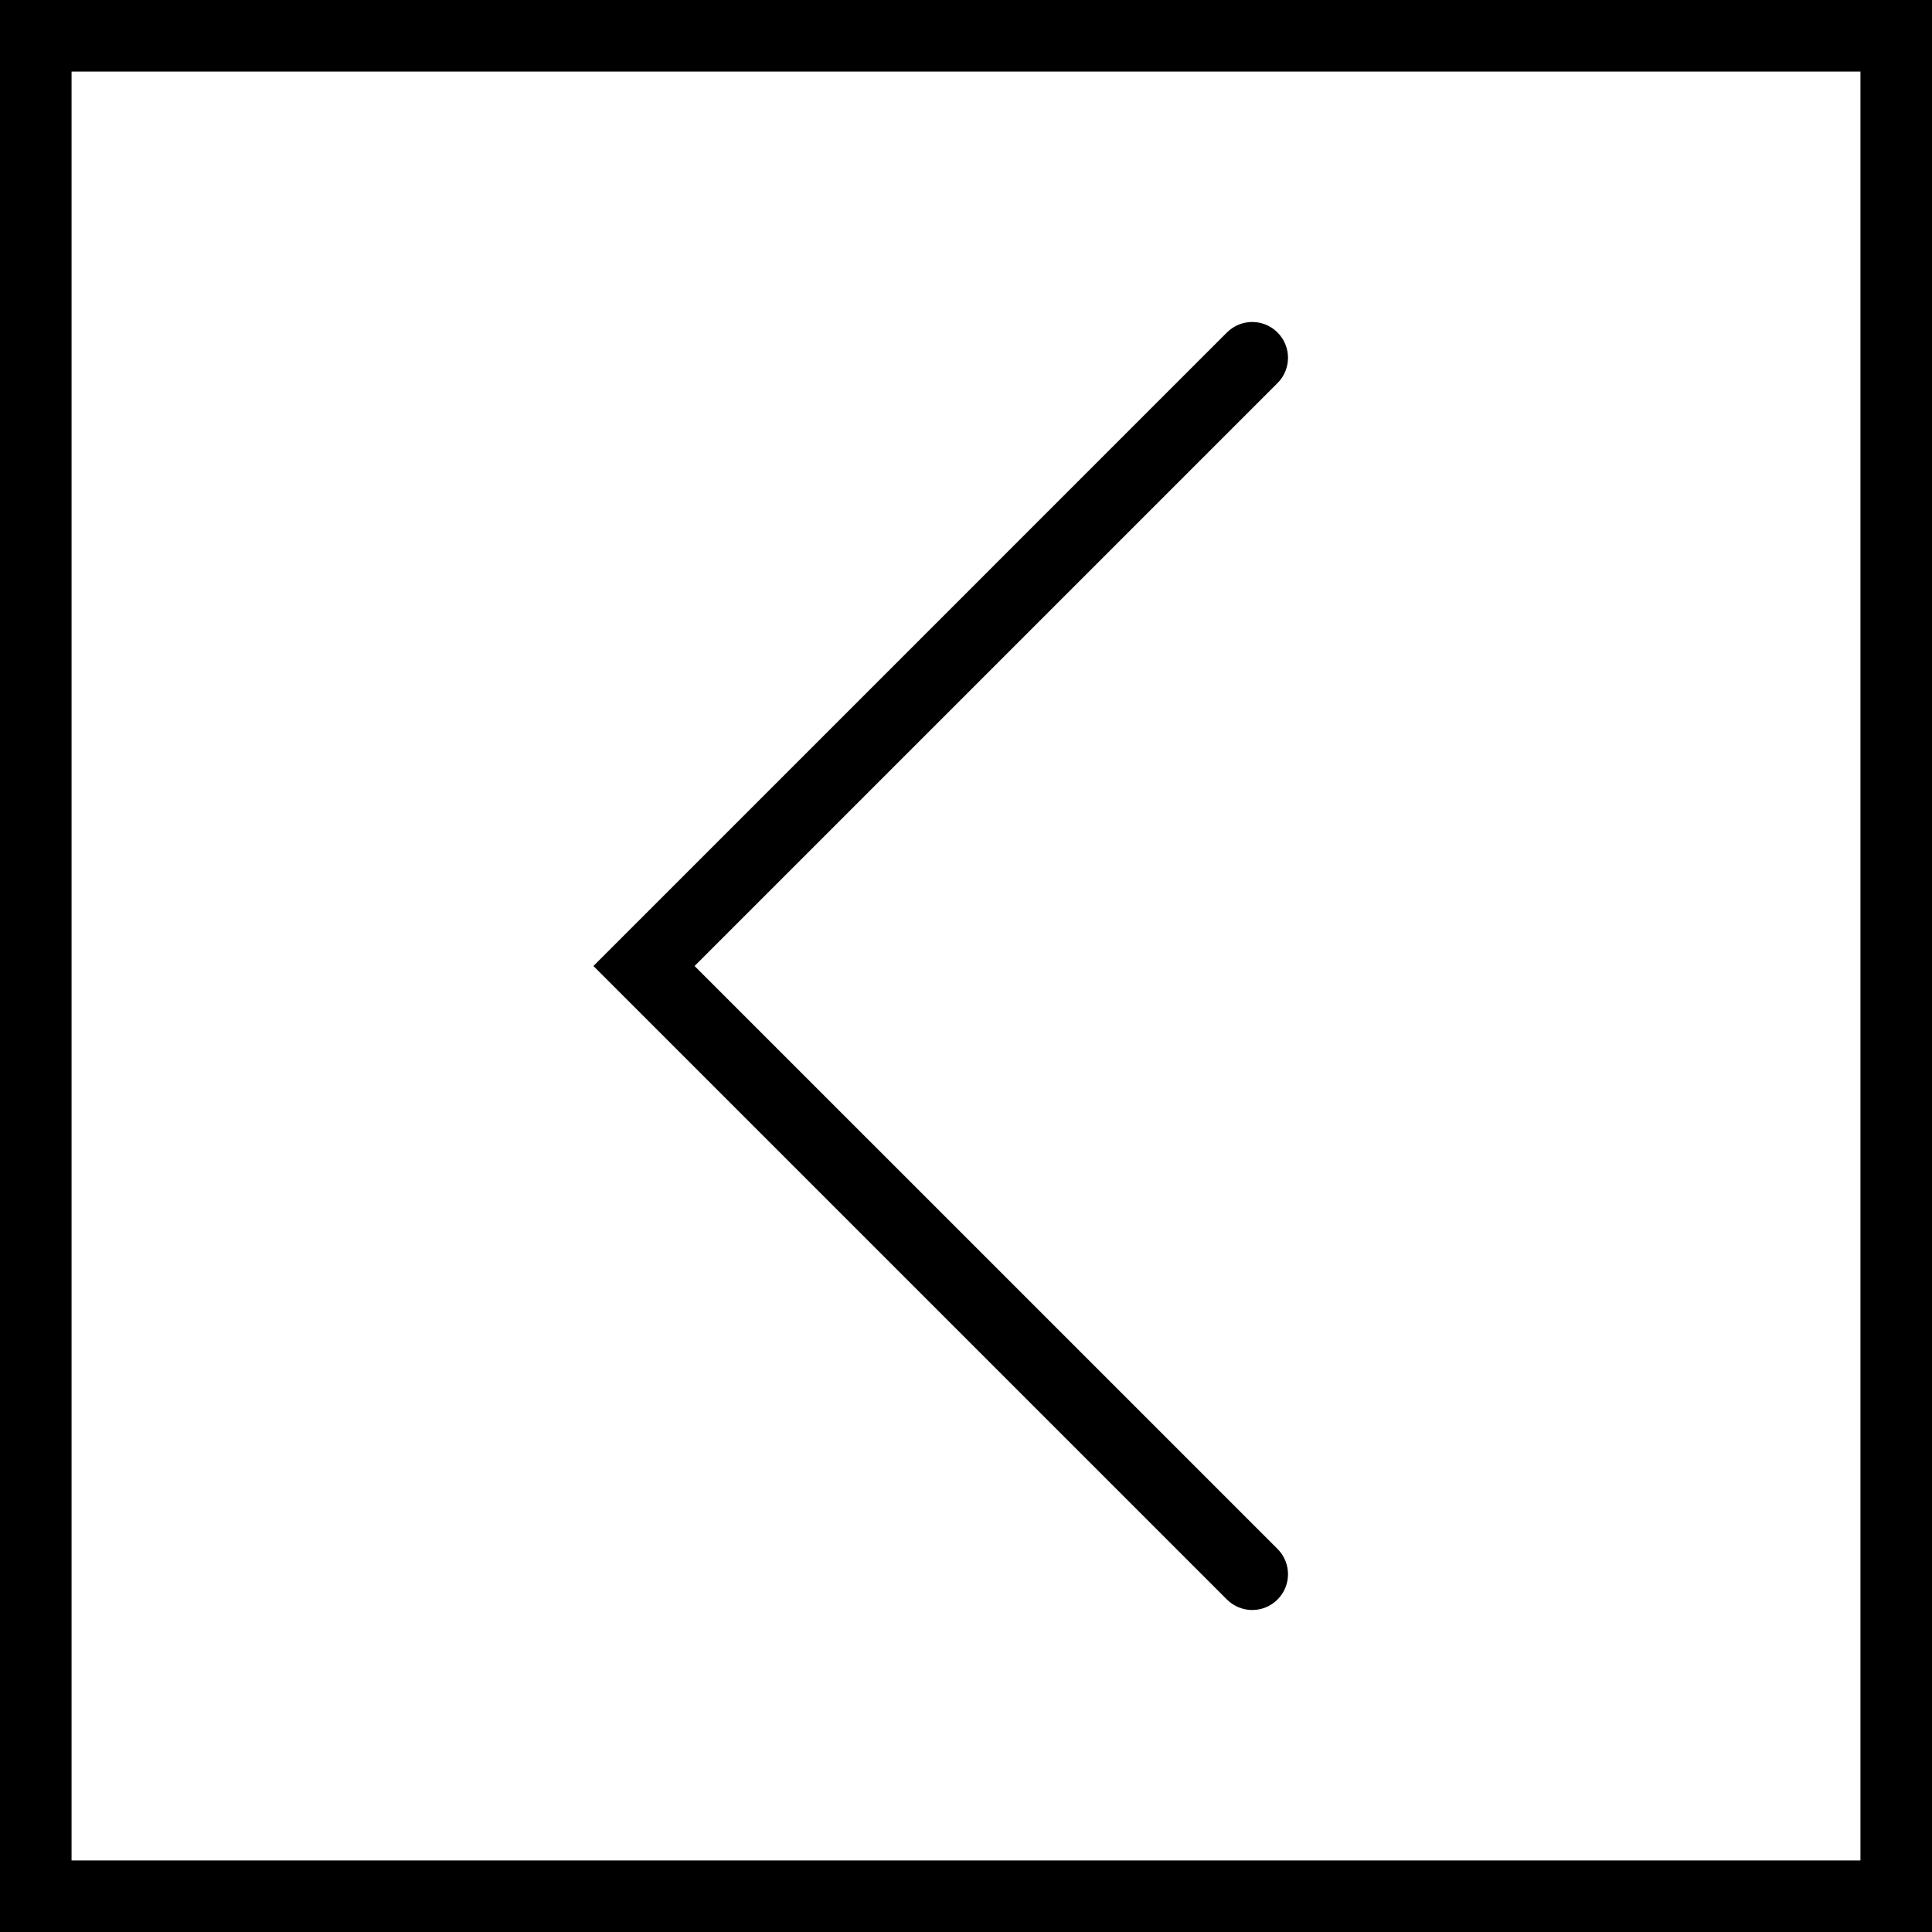
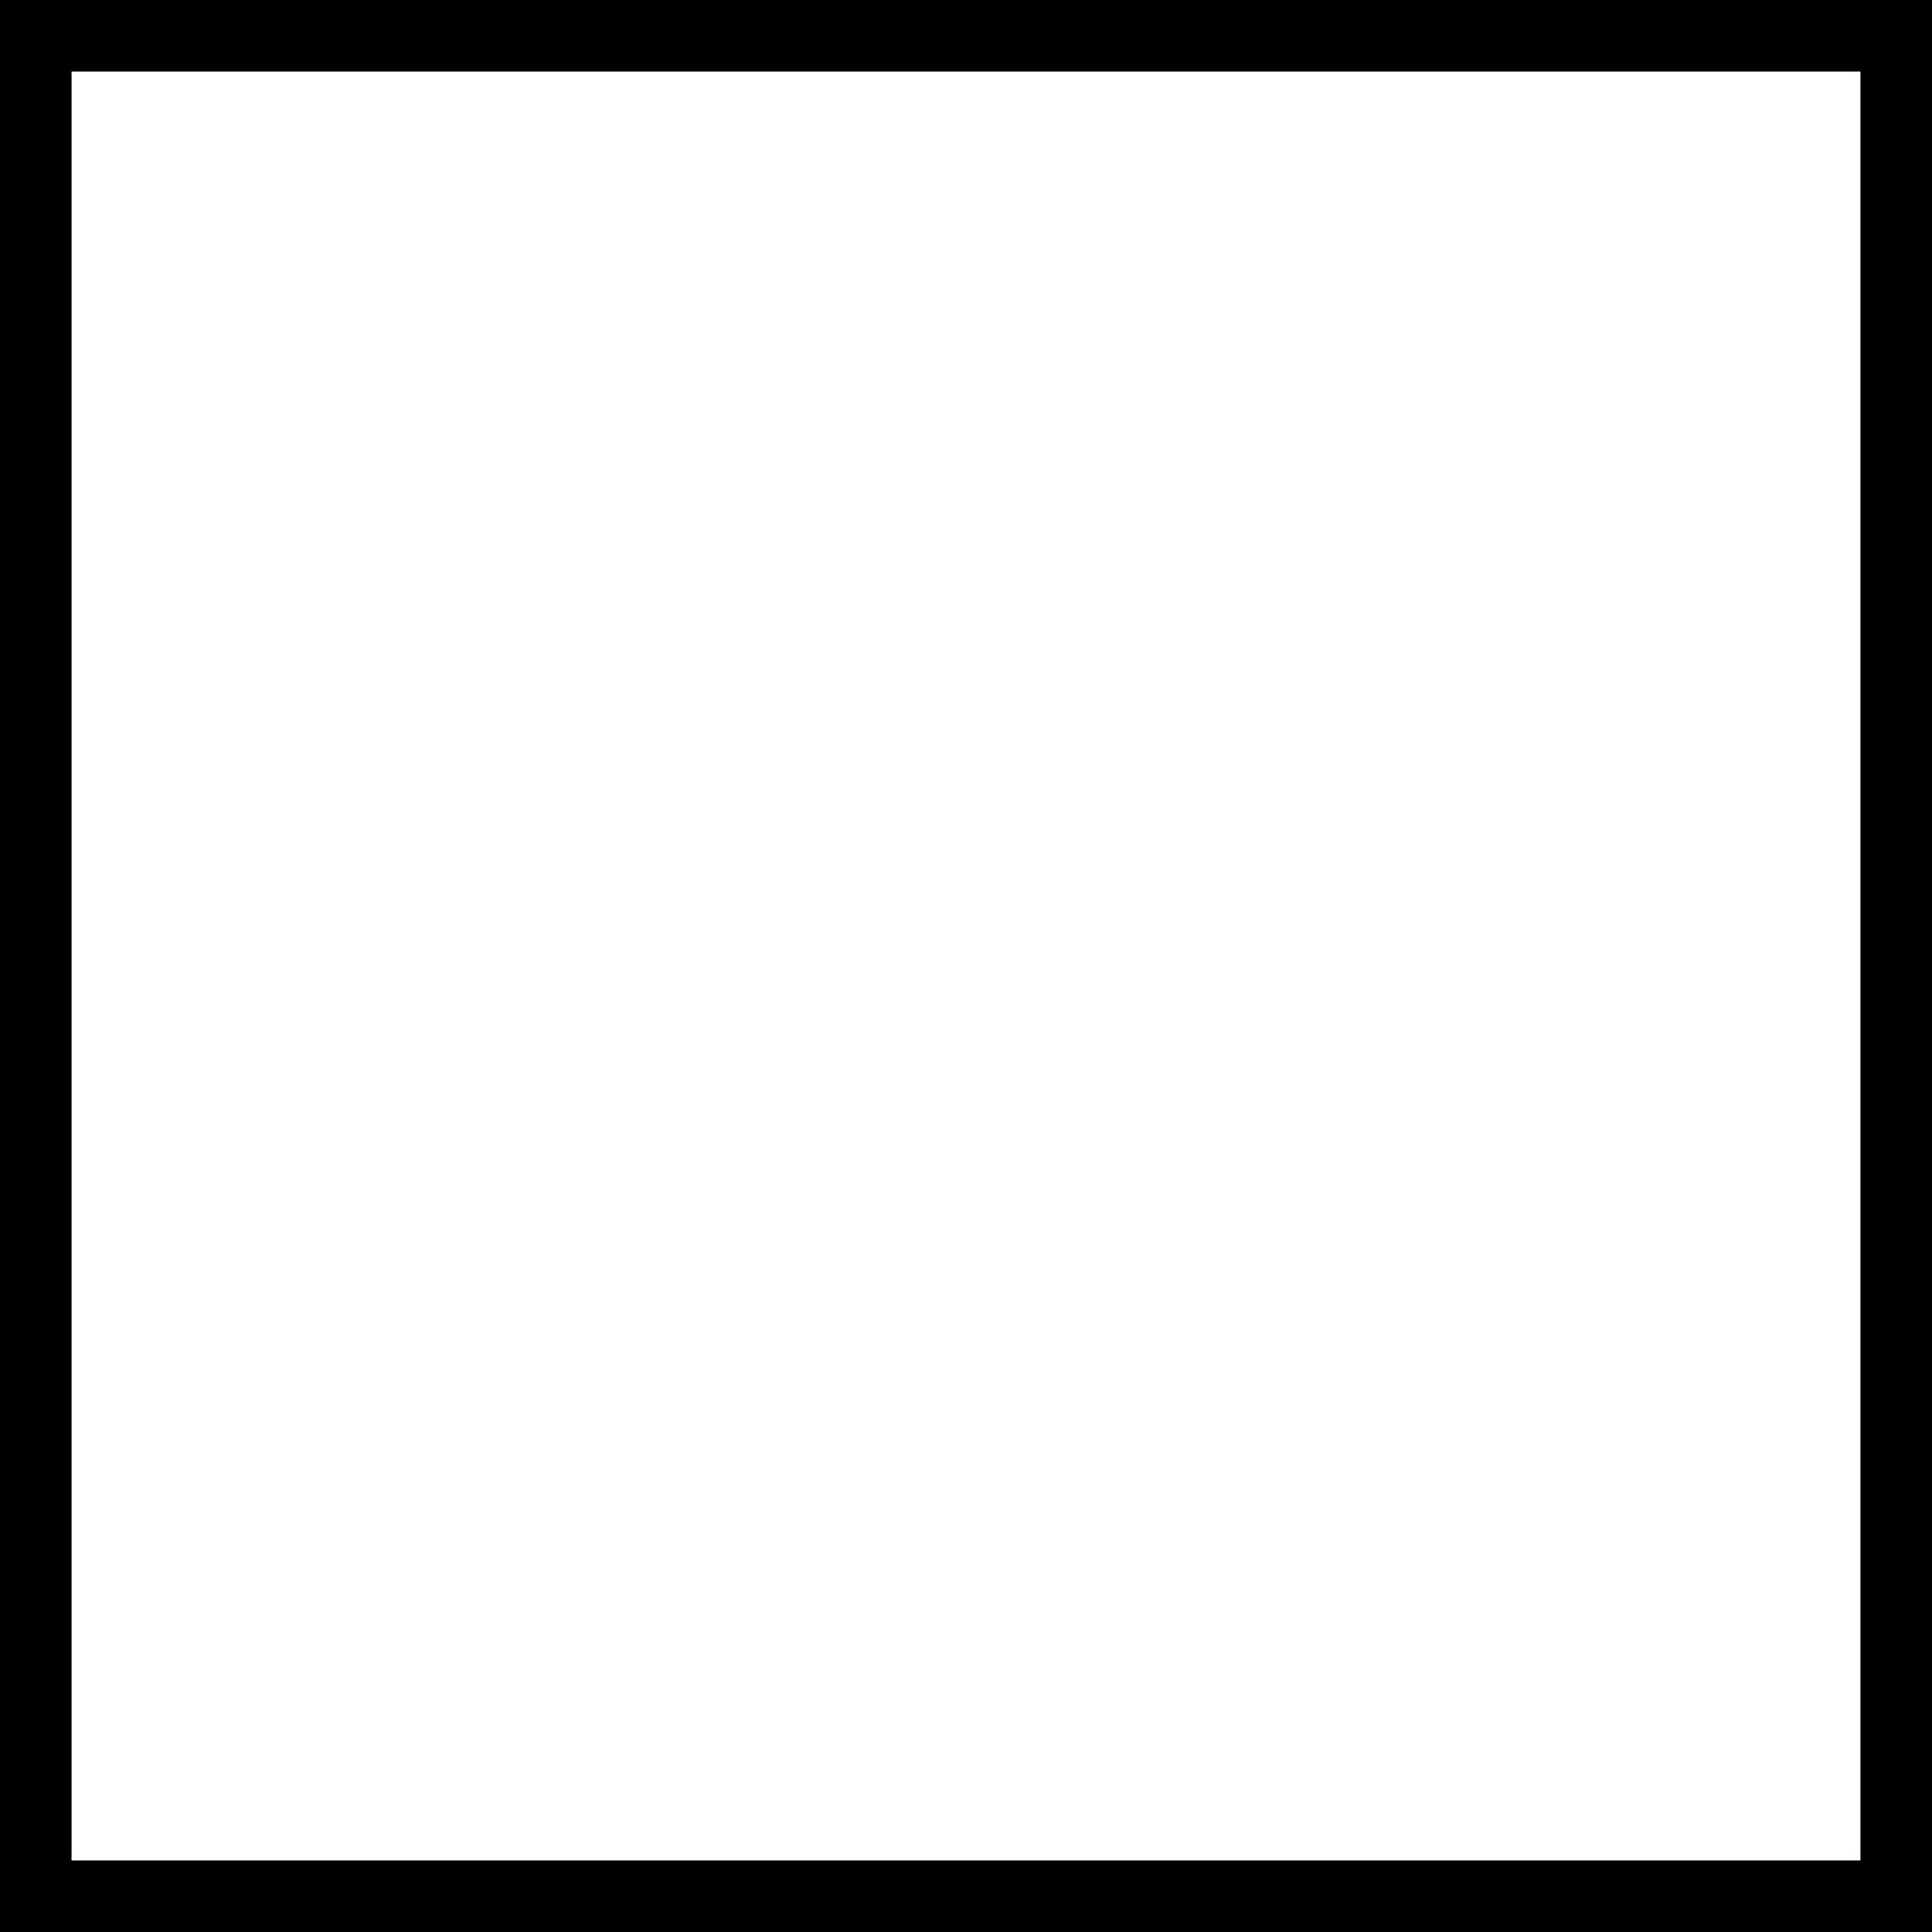
<svg xmlns="http://www.w3.org/2000/svg" fill="#000000" height="800px" width="800px" version="1.1" id="Capa_1" viewBox="0 0 54 54" xml:space="preserve">
  <g>
    <path d="M0,0v54h54V0H0z M52,52H2V2h50V52z" />
-     <path d="M35,45c0.256,0,0.512-0.098,0.707-0.293c0.391-0.391,0.391-1.023,0-1.414L19.414,27l16.293-16.293   c0.391-0.391,0.391-1.023,0-1.414s-1.023-0.391-1.414,0L16.586,27l17.707,17.707C34.488,44.902,34.744,45,35,45z" />
  </g>
</svg>